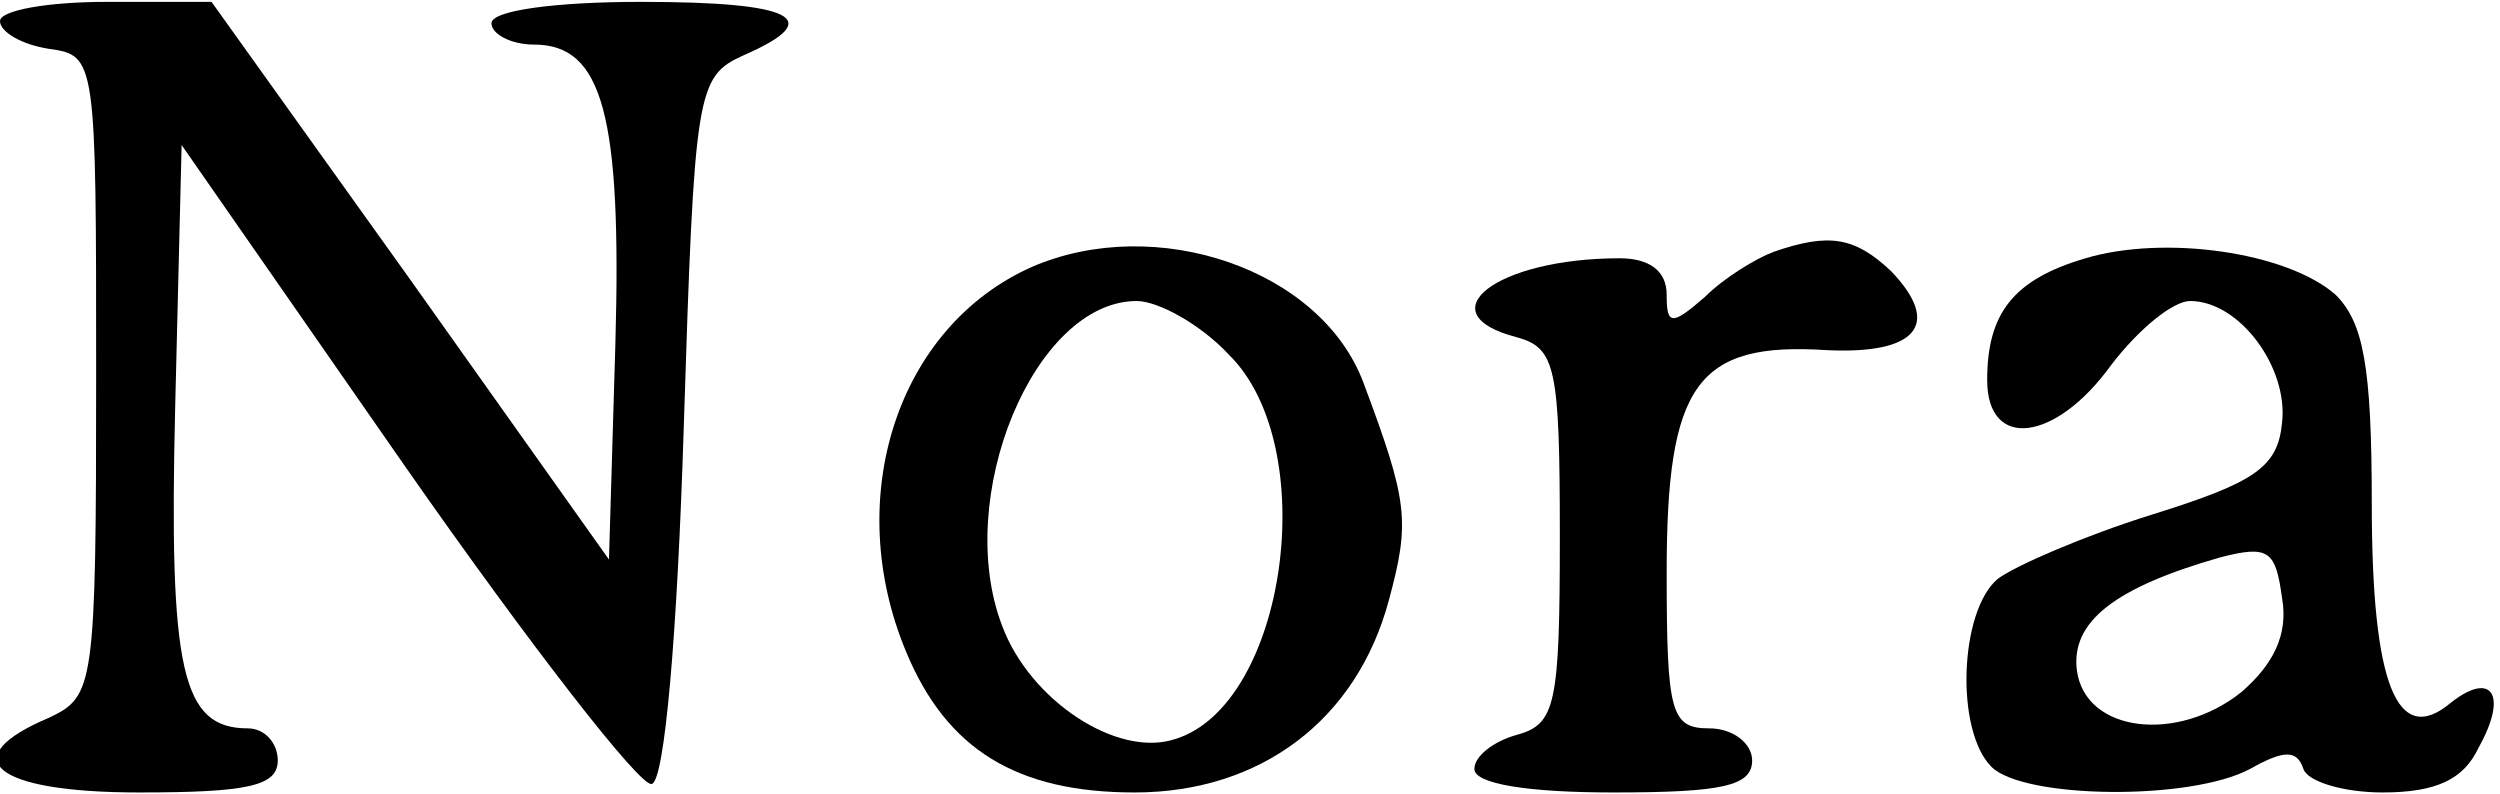
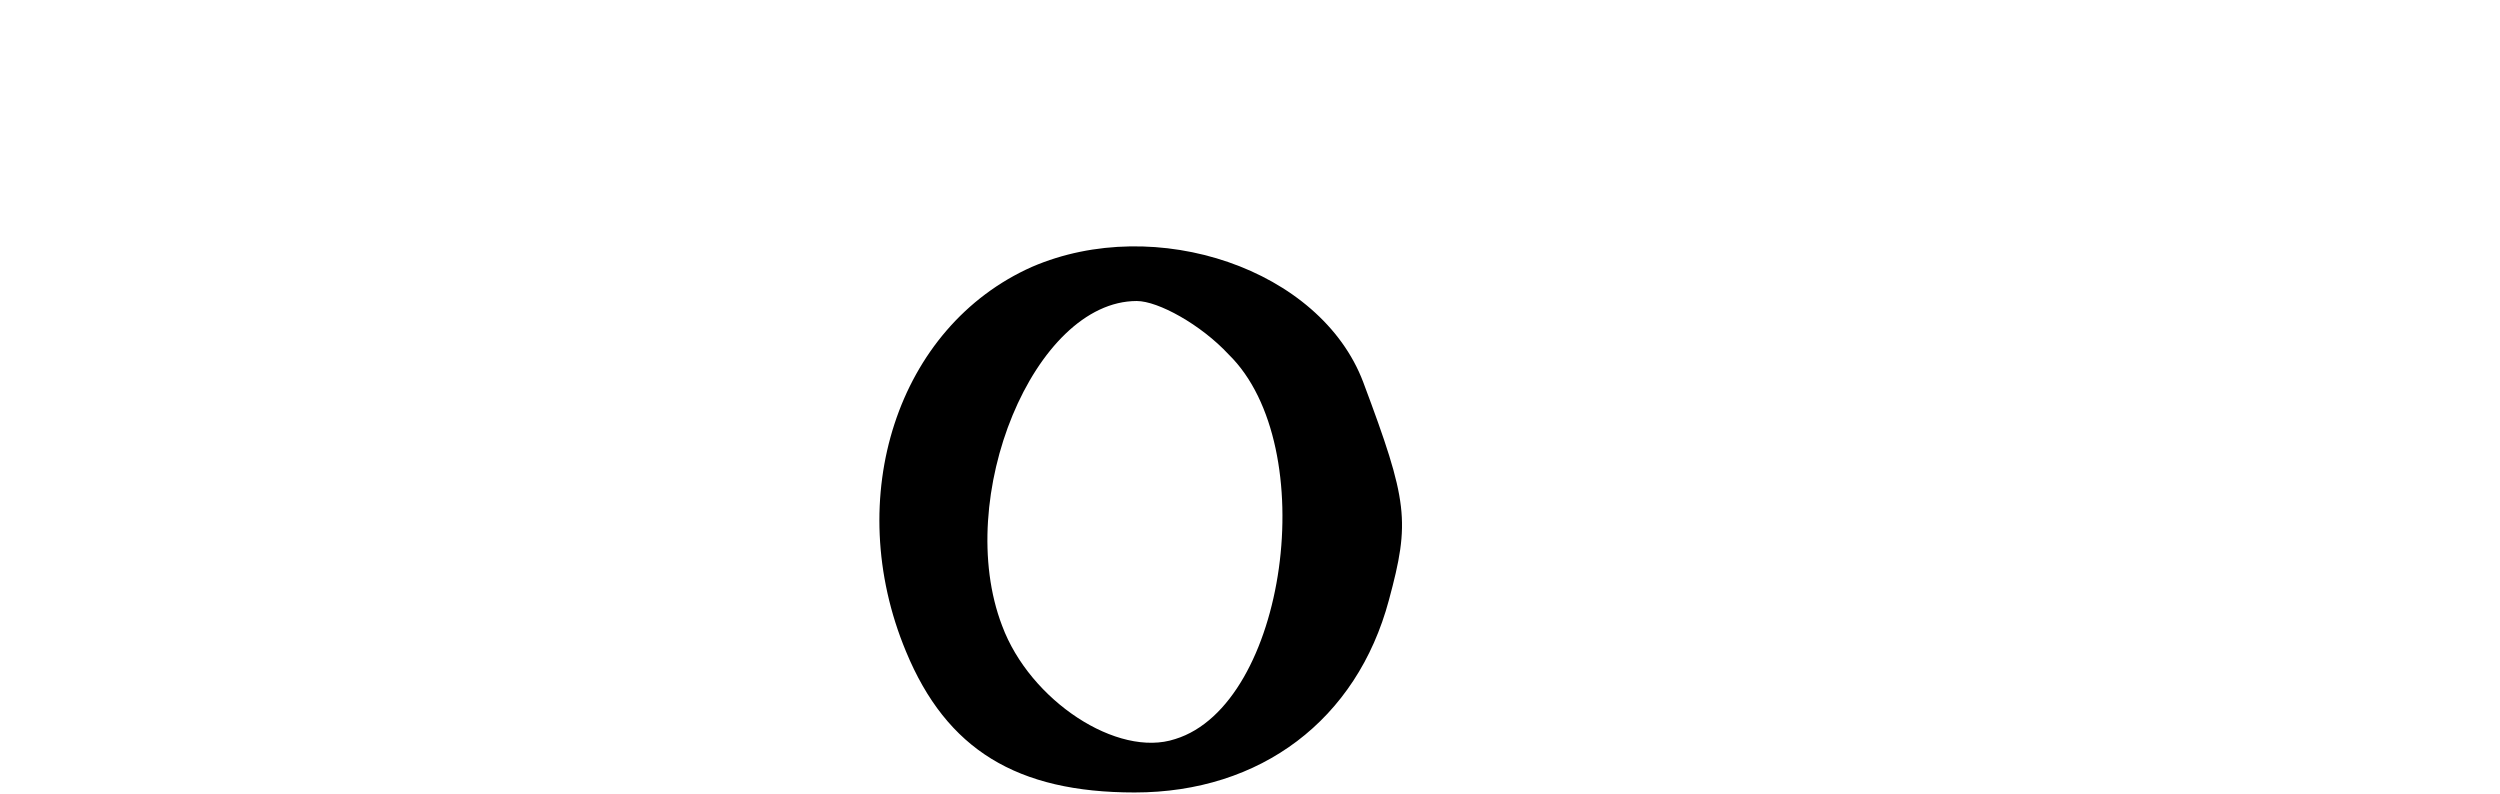
<svg xmlns="http://www.w3.org/2000/svg" version="1.0" width="116.45" height="37" viewBox="0 0 117 37" preserveAspectRatio="xMidYMid meet">
  <g transform="translate(0,37) scale(0.1,-0.1)" fill="#000000" stroke="none">
-     <path d="M0 361 c0 -5 10 -11 23 -13 22 -3 22 -5 22 -153 0 -146 -1 -150 -22 -160 -45 -19 -26 -35 42 -35 51 0 65 3 65 15 0 8 -6 15 -14 15 -31 0 -37 27 -34 151 l3 122 105 -151 c58 -83 110 -150 115 -148 6 1 12 70 15 167 5 158 6 164 28 174 39 17 24 25 -48 25 -40 0 -70 -4 -70 -10 0 -5 9 -10 20 -10 32 0 41 -33 38 -140 l-3 -101 -93 131 -93 130 -49 0 c-28 0 -50 -4 -50 -9z" />
    <path d="M483 246 c-63 -28 -89 -108 -59 -180 19 -46 52 -66 107 -66 59 0 104 34 119 90 10 37 9 46 -12 102 -20 53 -97 79 -155 54z m92 -41 c44 -43 27 -164 -25 -180 -27 -9 -68 18 -81 53 -23 60 15 152 63 152 10 0 30 -11 43 -25z" />
-     <path d="M830 253 c-8 -3 -23 -12 -32 -21 -16 -14 -18 -13 -18 1 0 11 -8 17 -22 17 -58 0 -91 -26 -48 -37 18 -5 20 -14 20 -93 0 -79 -2 -88 -20 -93 -11 -3 -20 -10 -20 -16 0 -7 25 -11 65 -11 51 0 65 3 65 15 0 8 -9 15 -20 15 -18 0 -20 7 -20 73 0 88 14 108 75 104 42 -2 54 12 30 37 -17 16 -29 18 -55 9z" />
-     <path d="M976 250 c-34 -10 -46 -26 -46 -57 0 -33 32 -29 58 7 13 17 29 30 37 30 23 0 46 -31 43 -57 -2 -21 -13 -28 -61 -43 -32 -10 -64 -24 -72 -30 -18 -15 -20 -71 -3 -88 15 -15 93 -16 121 -1 16 9 22 9 25 0 2 -6 19 -11 37 -11 25 0 38 6 45 21 14 25 6 36 -13 21 -25 -21 -37 8 -37 93 0 65 -4 85 -17 98 -23 20 -80 28 -117 17z m73 -203 c-30 -24 -73 -19 -77 10 -3 23 18 39 67 53 23 6 26 3 29 -19 3 -17 -4 -31 -19 -44z" />
  </g>
</svg>